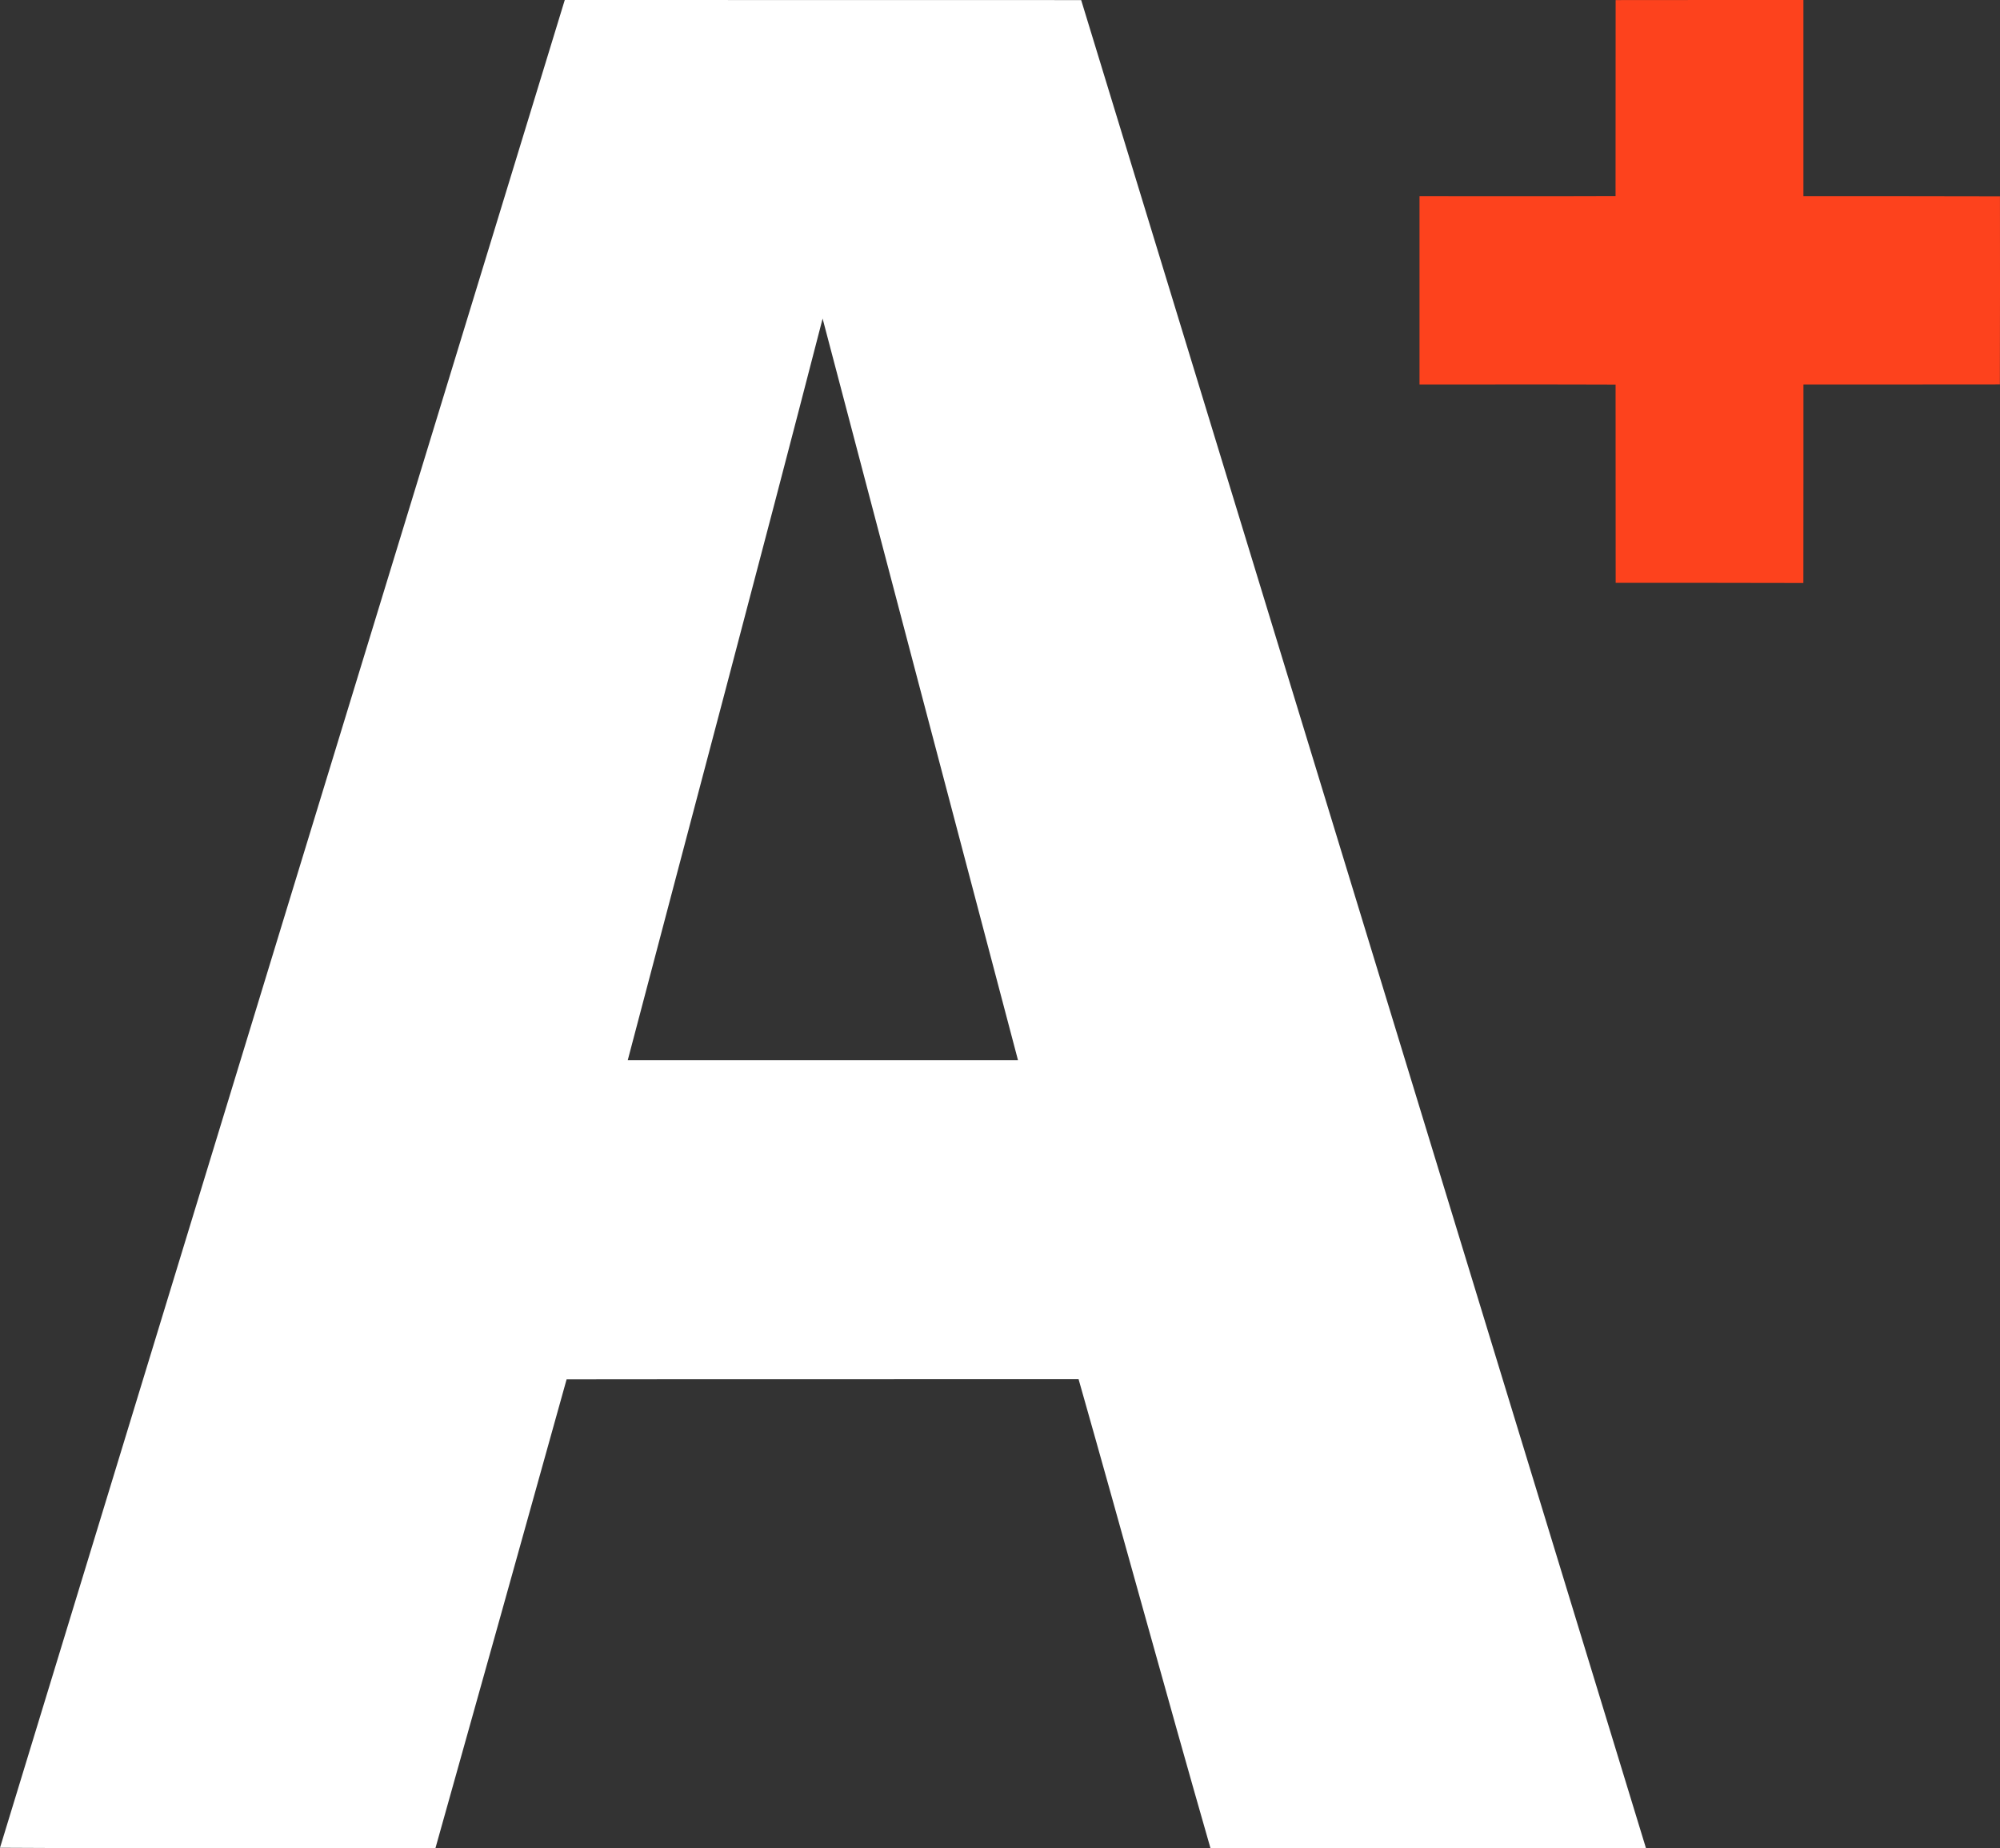
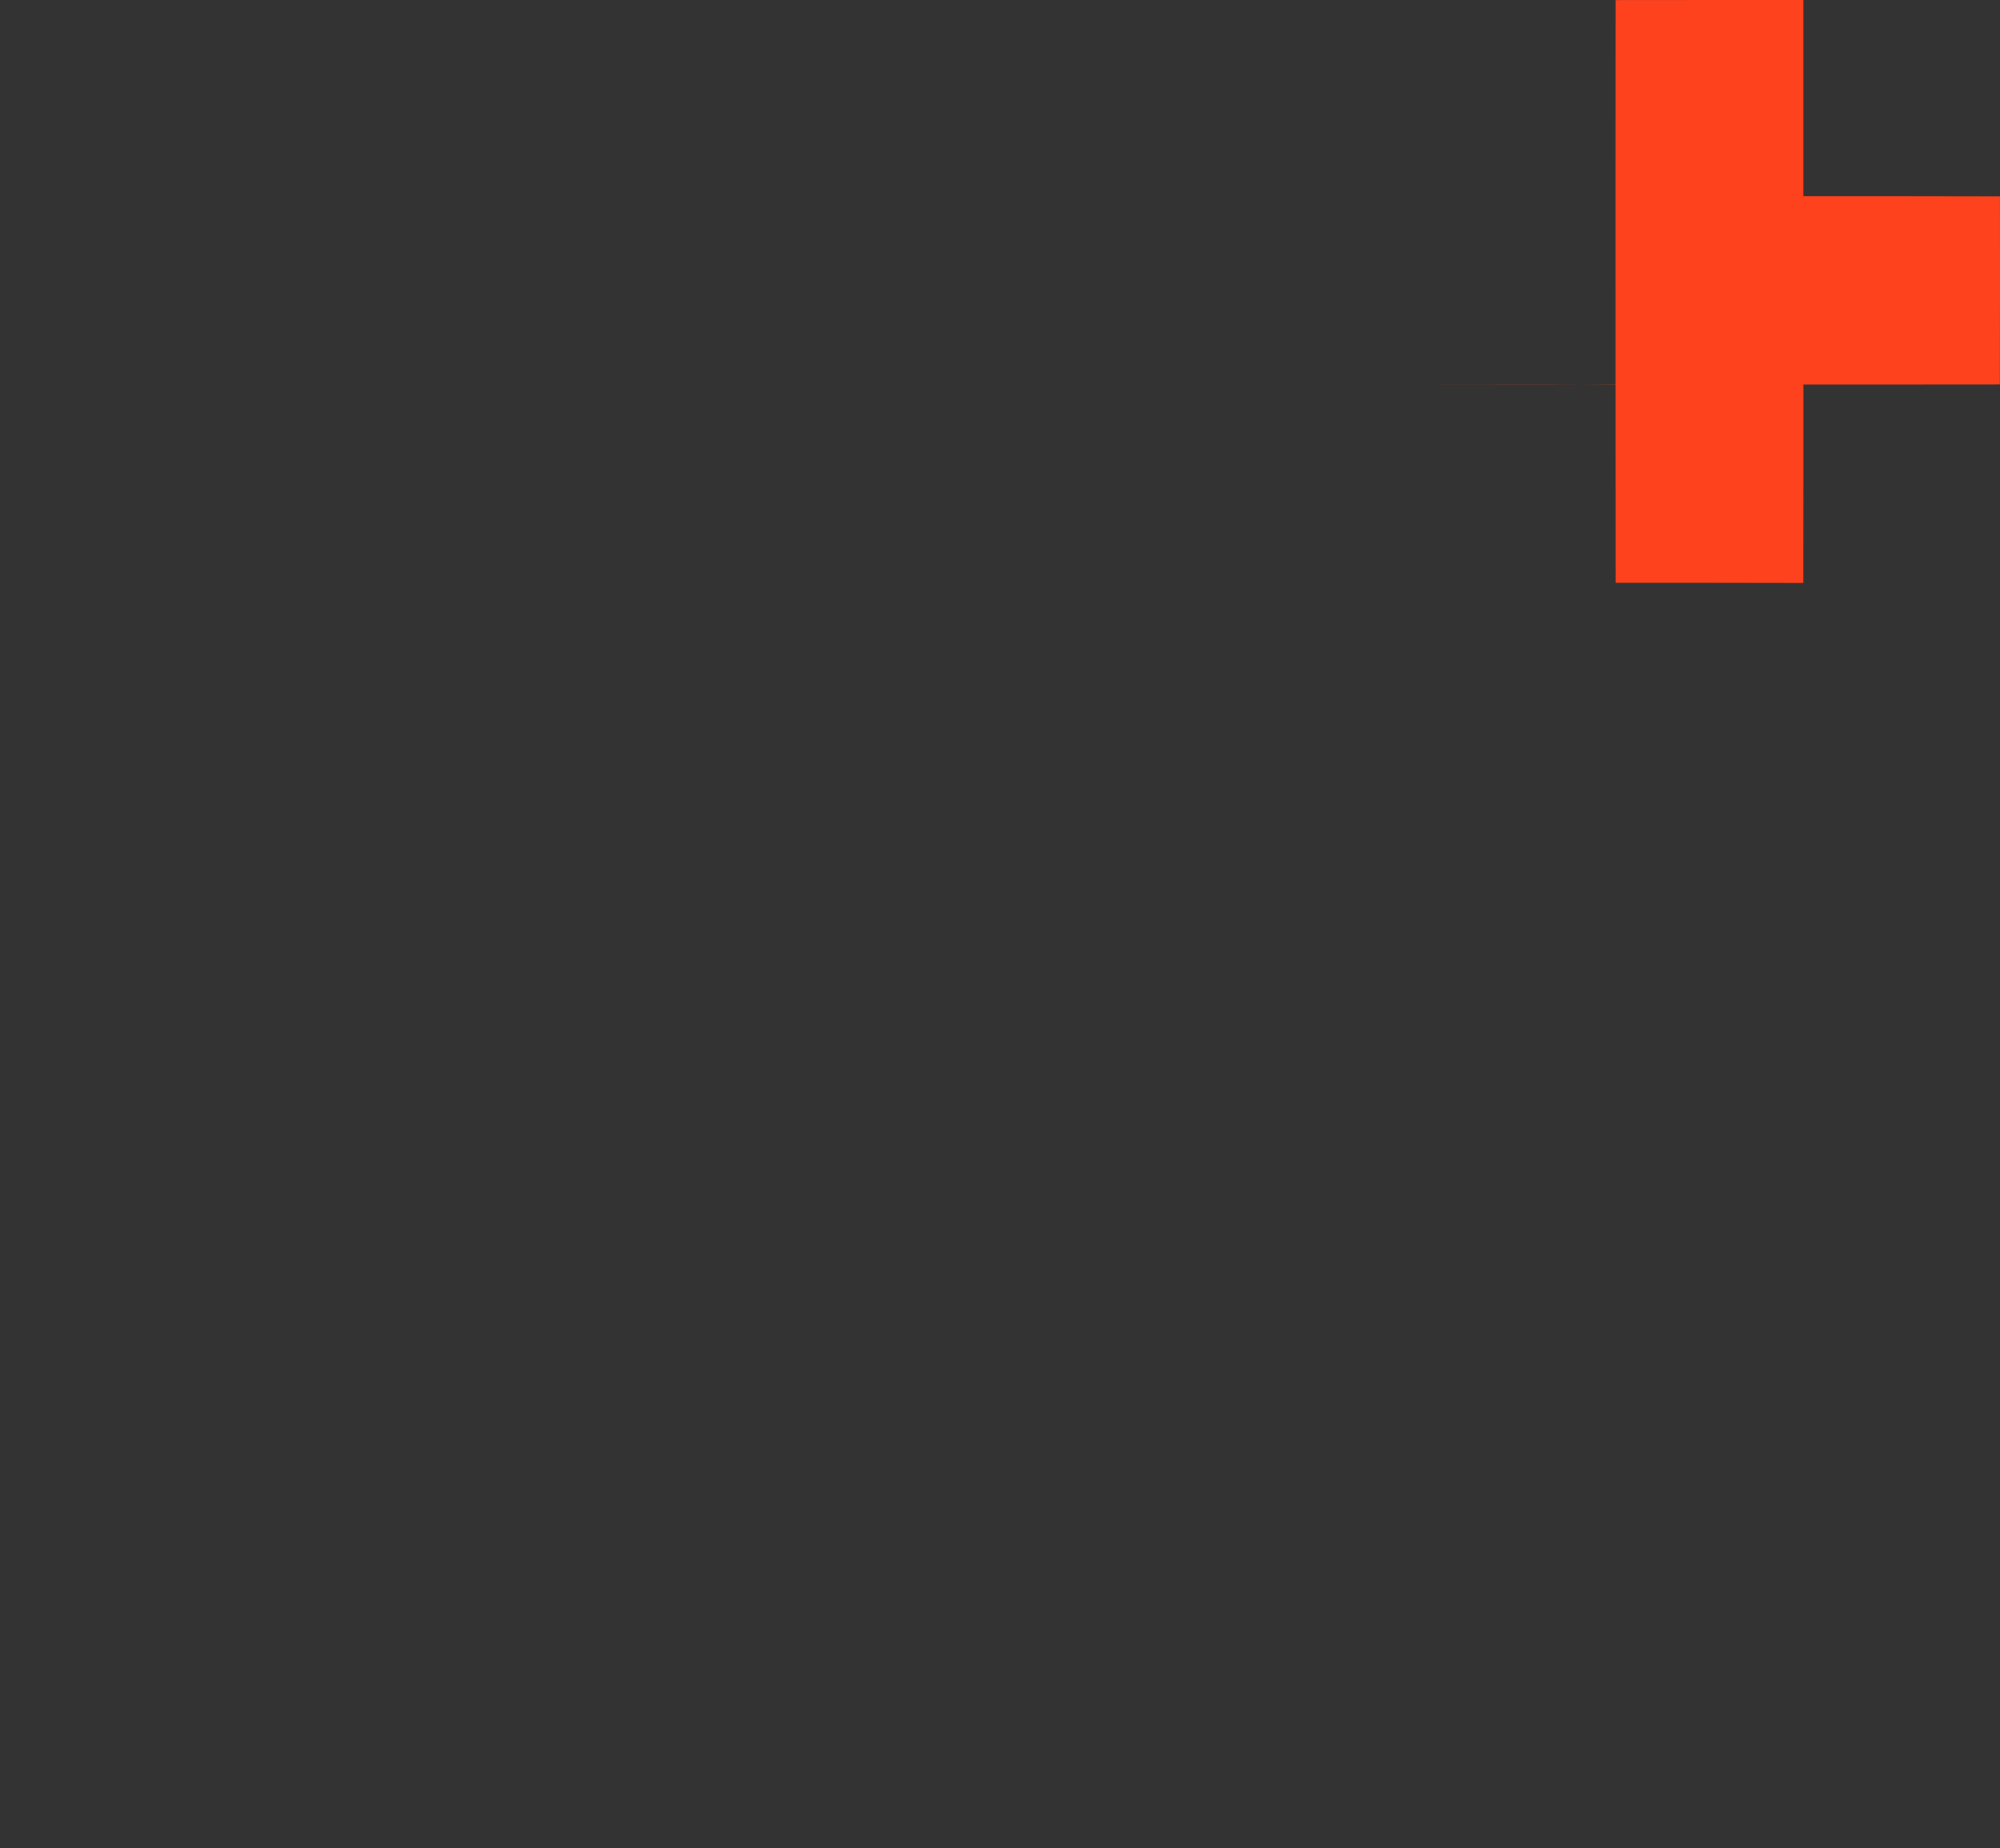
<svg xmlns="http://www.w3.org/2000/svg" width="118.039" height="109.084" viewBox="0 0 118.039 109.084">
  <rect x="0" y="0" width="118.039" height="109.084" fill="#333333" stroke="none" />
  <g id="Raggruppa_512" data-name="Raggruppa 512" transform="translate(788.688 -409.989)">
-     <path id="Tracciato_214" data-name="Tracciato 214" d="M-614.446,421.561c.01-3.857-.005-7.71.005-11.567,3.693-.01,7.39,0,11.083-.005.005,3.863-.005,7.72,0,11.577,3.868.005,7.735-.005,11.6.01q.008,5.547-.005,11.1c-3.863.01-7.725,0-11.593.005-.005,3.9.005,7.808-.005,11.716-3.693-.015-7.385-.005-11.078-.01-.01-3.9.005-7.8-.005-11.7-3.857-.015-7.715-.005-11.572-.005V421.567c3.857,0,7.715.01,11.572-.005Z" transform="translate(-78.893 0)" fill="#fd421d" />
-     <path id="Tracciato_215" data-name="Tracciato 215" d="M-724.878,409.994q-15.234-.008-30.478-.005-16.687,54.517-33.332,109.054c8.57.052,17.134.01,25.7.021q3.886-13.828,7.741-27.666c10.074-.015,20.142,0,30.216-.01,2.622,9.224,5.14,18.474,7.787,27.687,8.564-.02,17.134-.005,25.7-.01Q-708.212,464.531-724.878,409.994Zm-26.76,62.564c3.837-14.59,7.73-29.16,11.5-43.766q5.755,21.886,11.531,43.766Z" transform="translate(0 0)" fill="#fff" />
+     <path id="Tracciato_214" data-name="Tracciato 214" d="M-614.446,421.561c.01-3.857-.005-7.71.005-11.567,3.693-.01,7.39,0,11.083-.005.005,3.863-.005,7.72,0,11.577,3.868.005,7.735-.005,11.6.01q.008,5.547-.005,11.1c-3.863.01-7.725,0-11.593.005-.005,3.9.005,7.808-.005,11.716-3.693-.015-7.385-.005-11.078-.01-.01-3.9.005-7.8-.005-11.7-3.857-.015-7.715-.005-11.572-.005c3.857,0,7.715.01,11.572-.005Z" transform="translate(-78.893 0)" fill="#fd421d" />
  </g>
</svg>